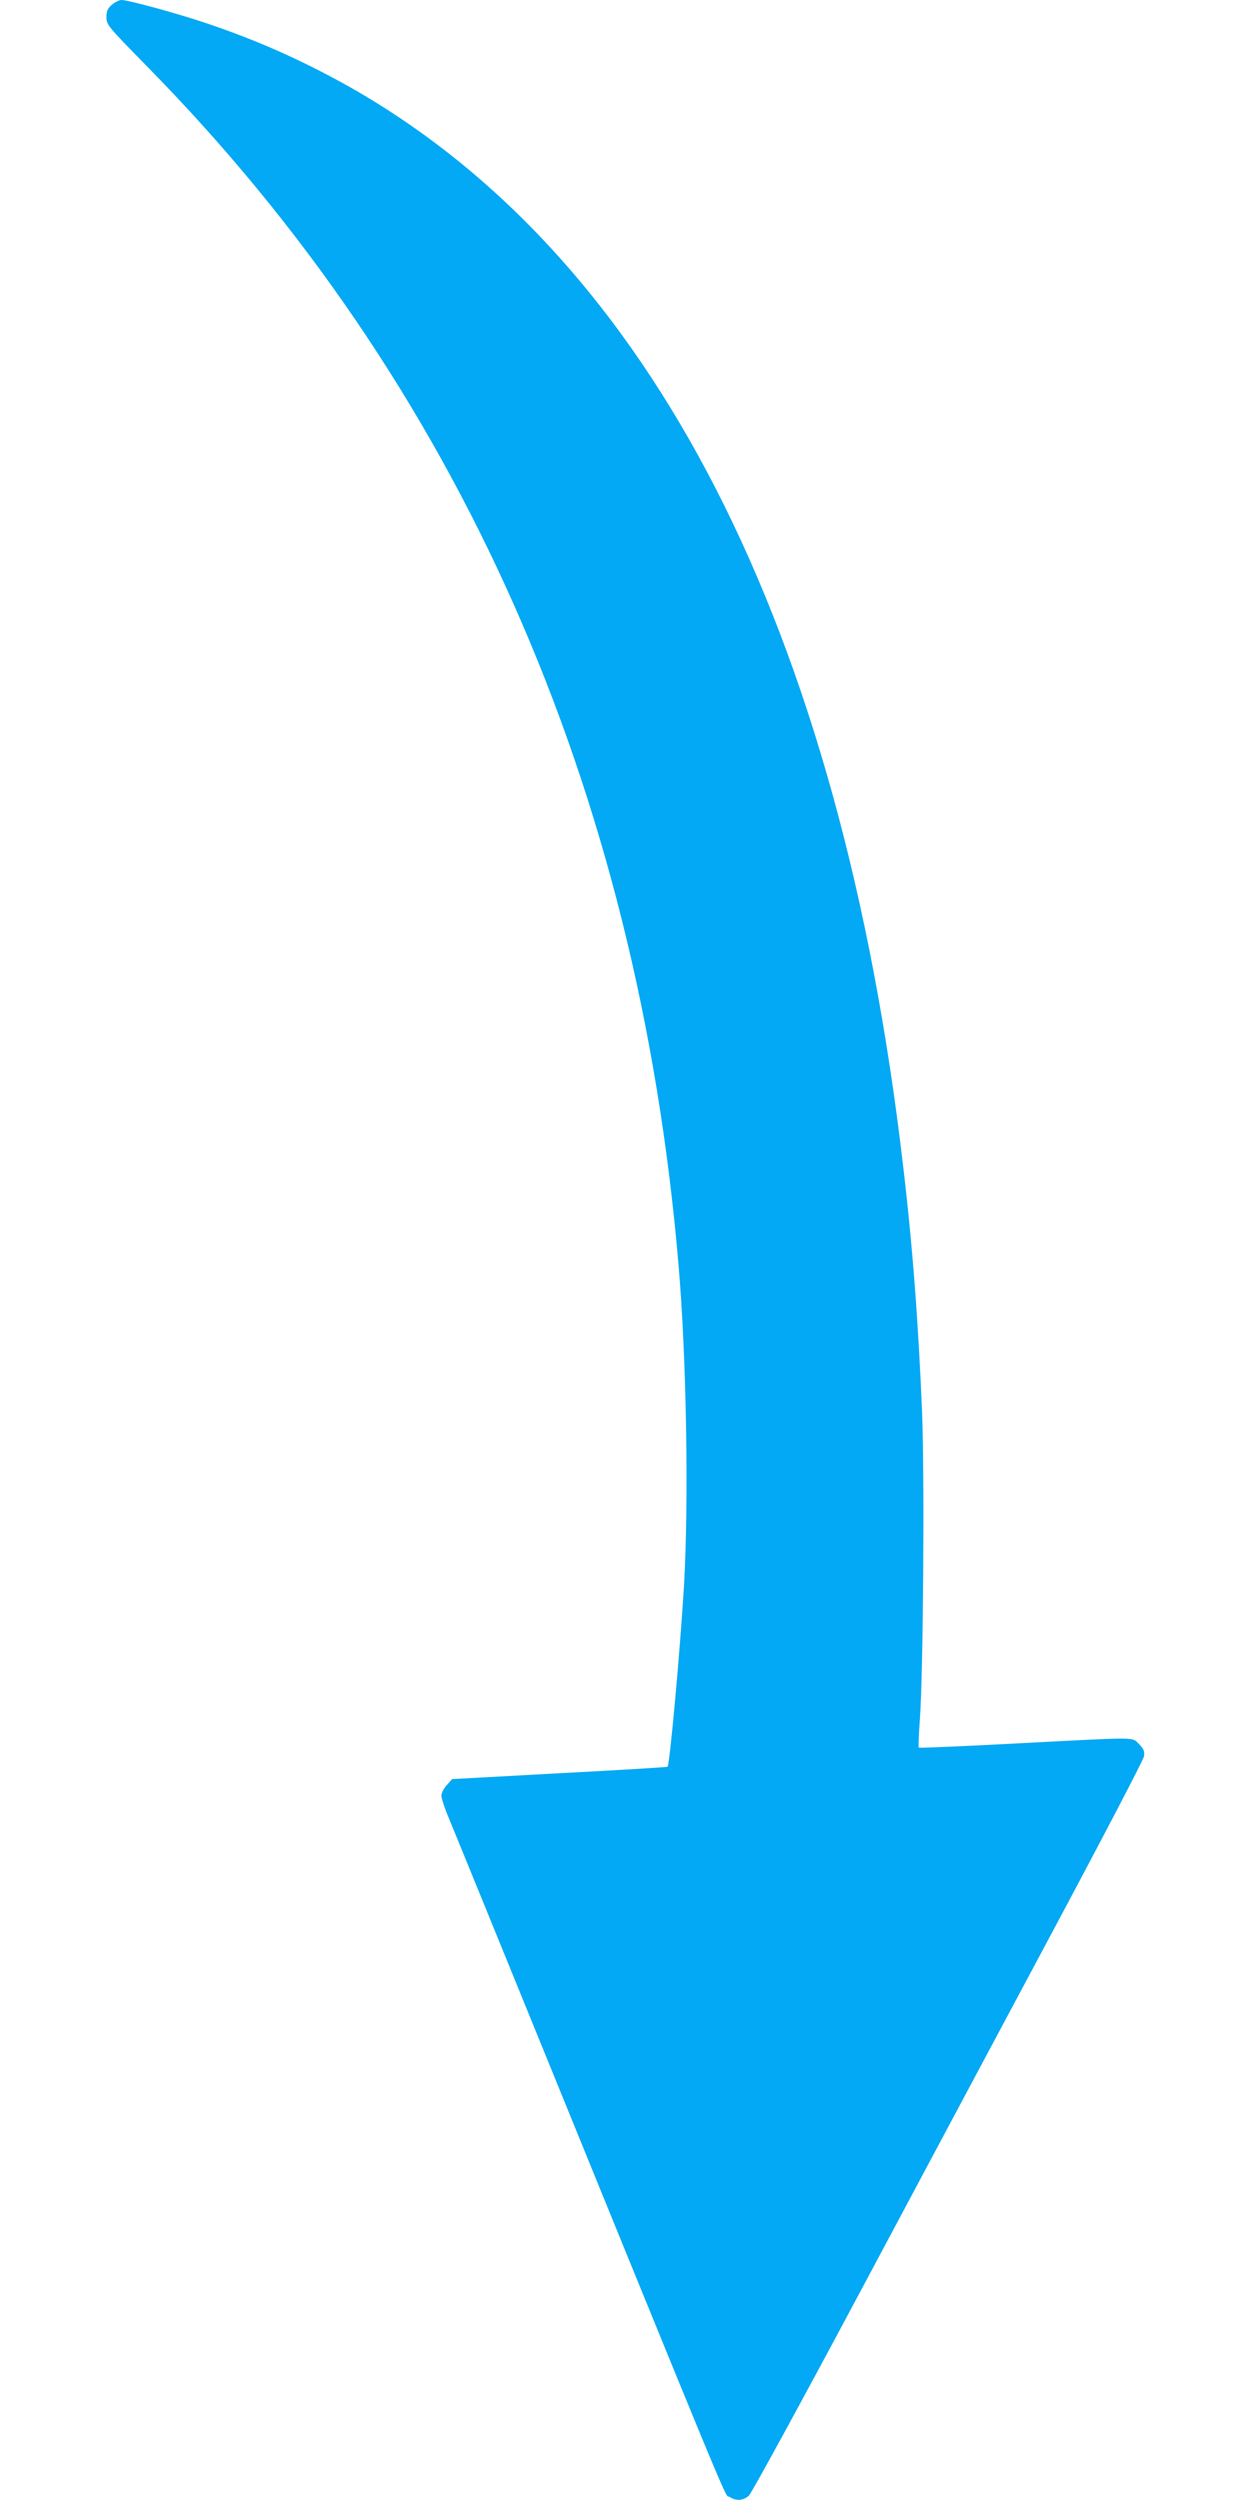
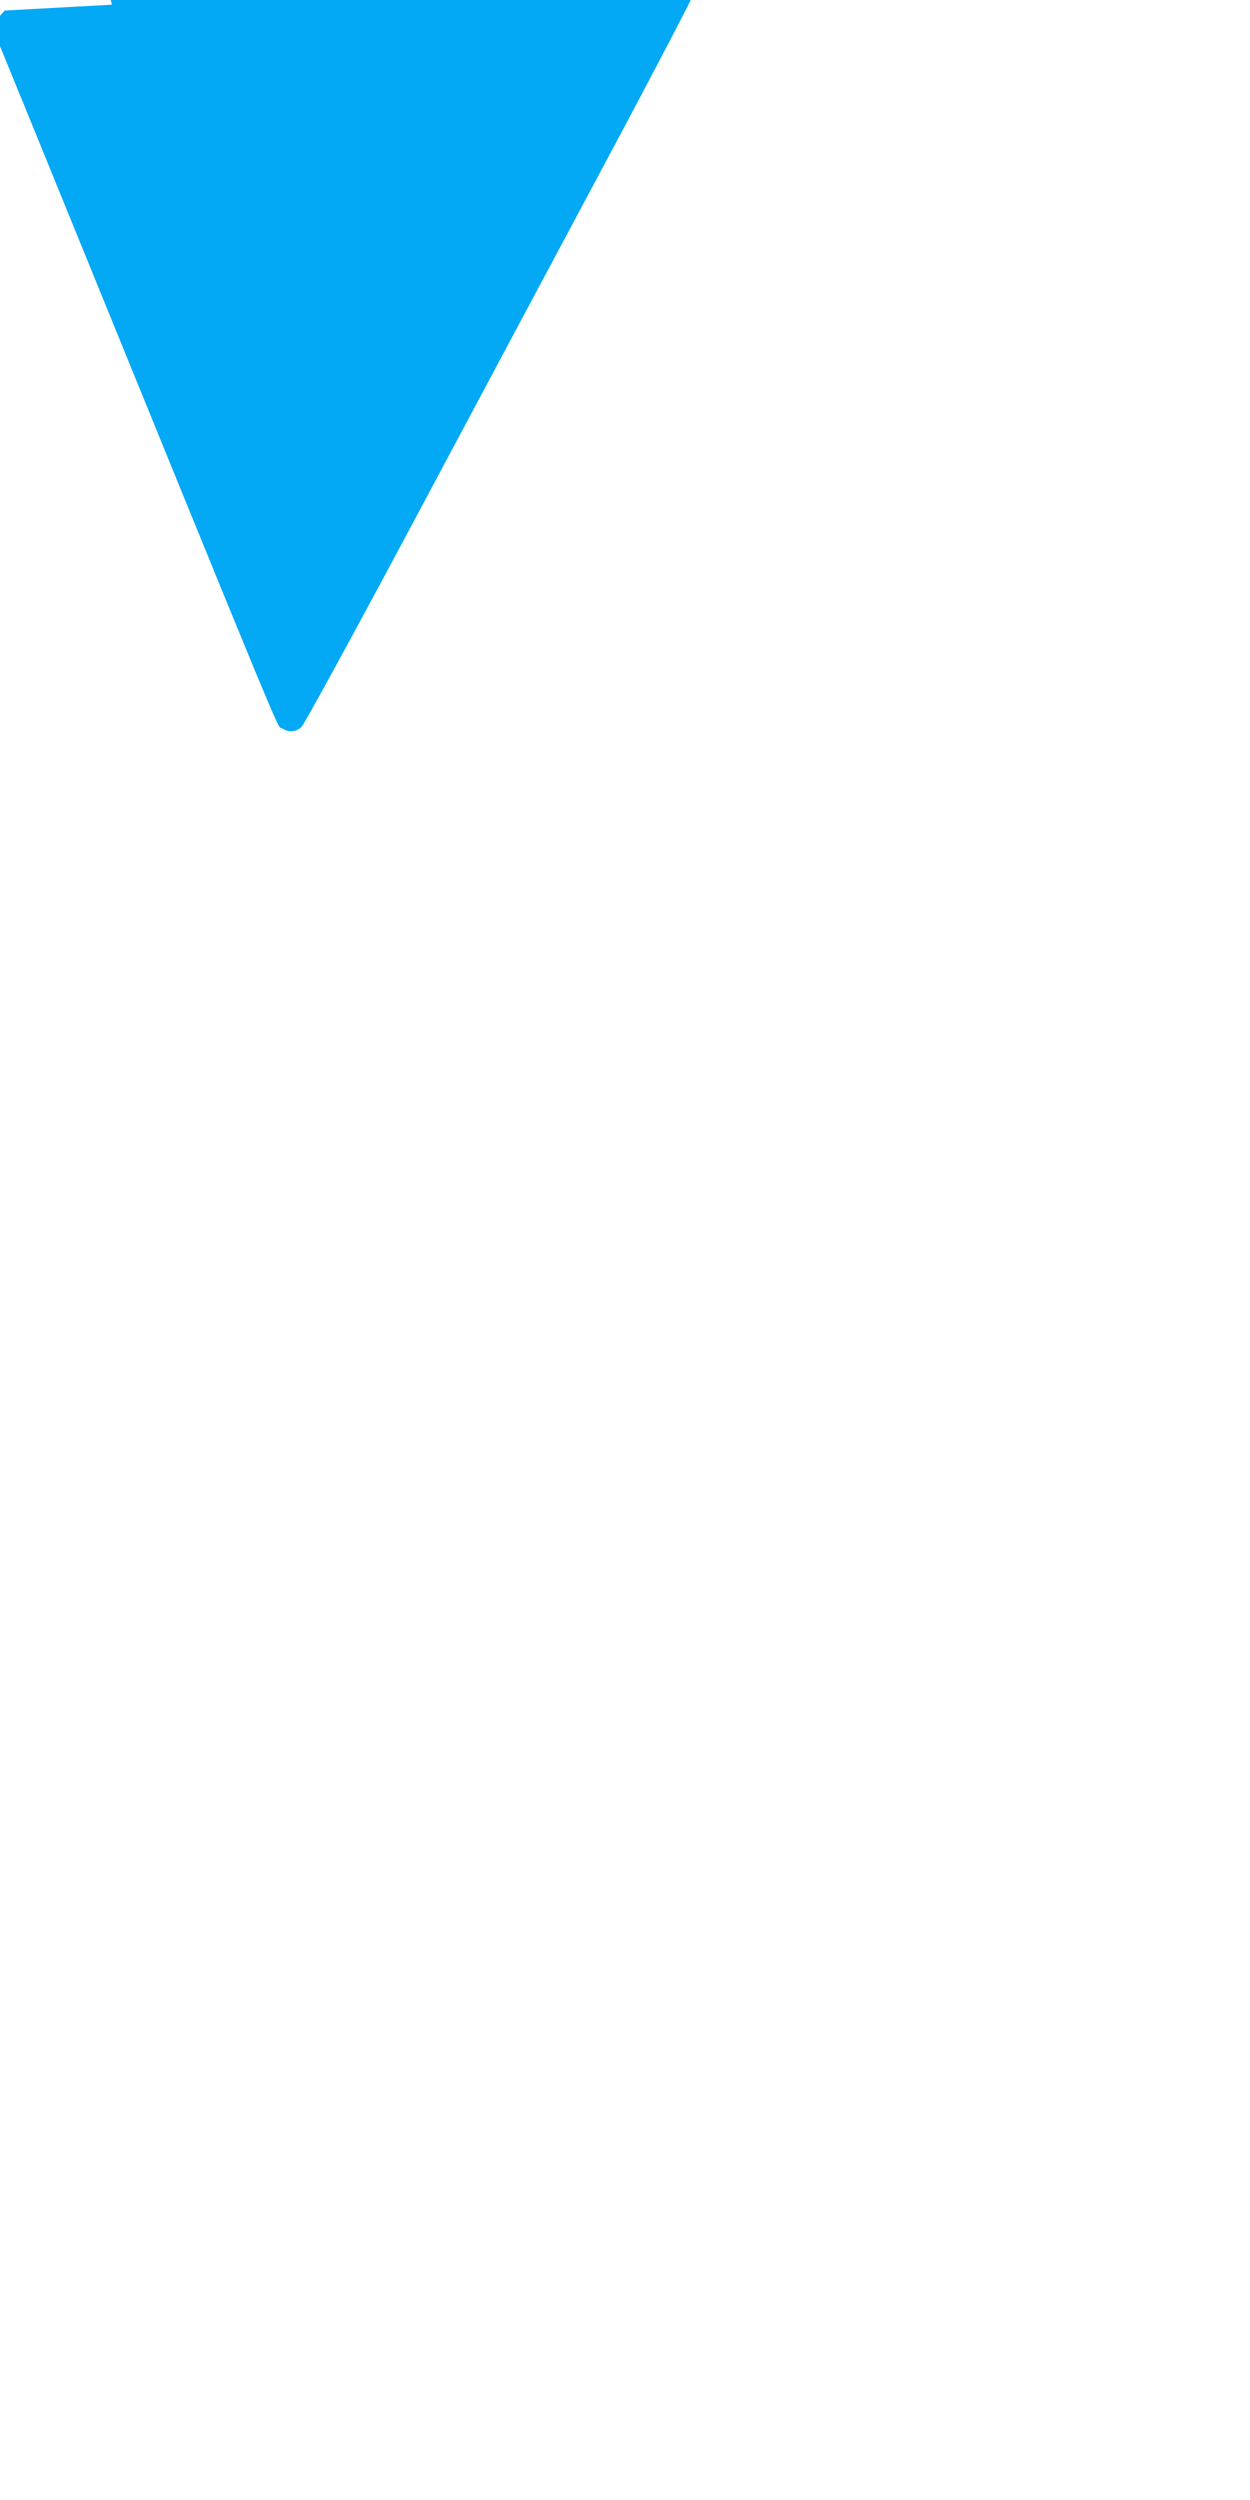
<svg xmlns="http://www.w3.org/2000/svg" version="1.0" width="640pt" height="1280pt" viewBox="0 0 640 1280" preserveAspectRatio="xMidYMid meet">
  <g transform="translate(0,1280) scale(0.1,-0.1)" fill="#03a9f4" stroke="none">
-     <path d="M573 12776 c-22 -19 -28 -33 -28 -64 0 -39 7 -47 205 -249 1595 -1621 2516 -3697 2724 -6138 41 -475 53 -1213 28 -1645 -20 -333 -73 -914 -84 -926 -3 -2 -252 -17 -554 -33 l-549 -30 -27 -30 c-16 -17 -28 -42 -28 -55 0 -13 17 -66 39 -117 21 -52 93 -227 159 -389 1349 -3310 1247 -3065 1277 -3084 34 -22 70 -20 99 6 14 13 269 480 567 1038 298 558 746 1398 996 1865 250 468 457 864 460 882 4 26 0 37 -25 63 -38 37 10 37 -620 4 -277 -15 -505 -24 -508 -22 -2 3 0 70 6 149 17 231 24 1243 11 1569 -19 459 -49 856 -97 1260 -321 2754 -1291 4648 -2829 5522 -243 137 -480 243 -750 333 -147 49 -389 115 -423 115 -11 0 -33 -11 -49 -24z" />
+     <path d="M573 12776 l-549 -30 -27 -30 c-16 -17 -28 -42 -28 -55 0 -13 17 -66 39 -117 21 -52 93 -227 159 -389 1349 -3310 1247 -3065 1277 -3084 34 -22 70 -20 99 6 14 13 269 480 567 1038 298 558 746 1398 996 1865 250 468 457 864 460 882 4 26 0 37 -25 63 -38 37 10 37 -620 4 -277 -15 -505 -24 -508 -22 -2 3 0 70 6 149 17 231 24 1243 11 1569 -19 459 -49 856 -97 1260 -321 2754 -1291 4648 -2829 5522 -243 137 -480 243 -750 333 -147 49 -389 115 -423 115 -11 0 -33 -11 -49 -24z" />
  </g>
</svg>